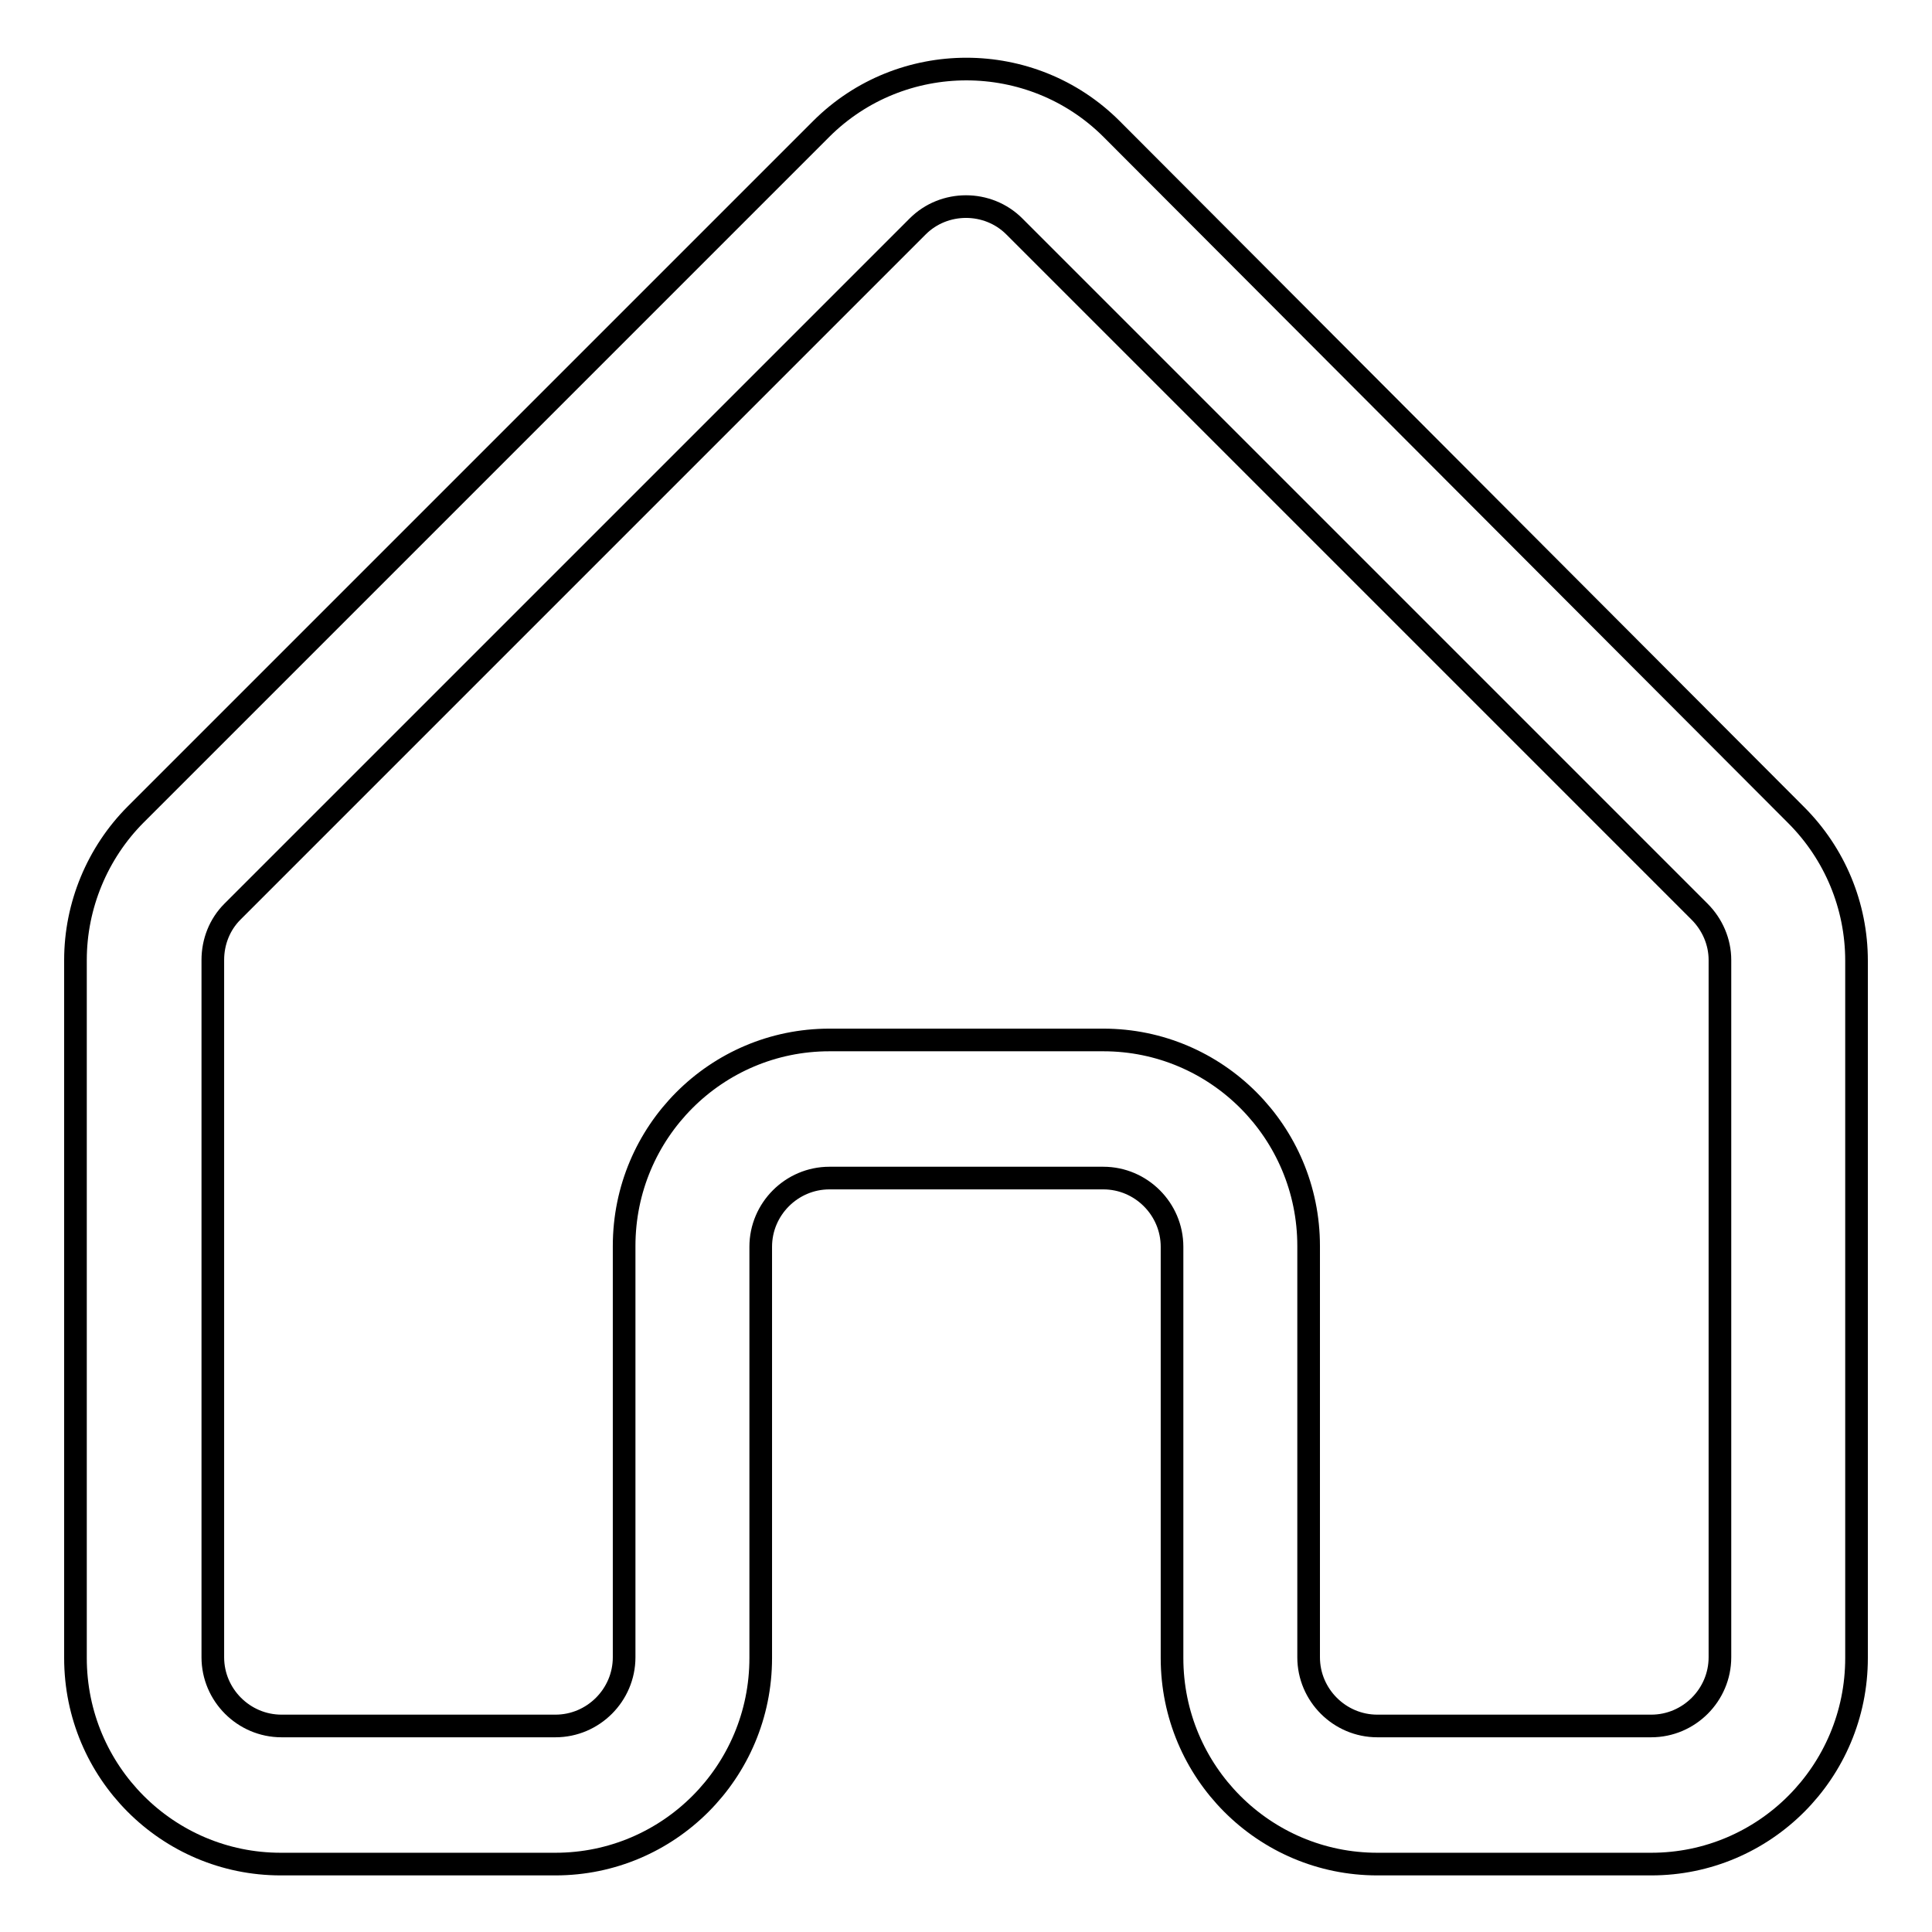
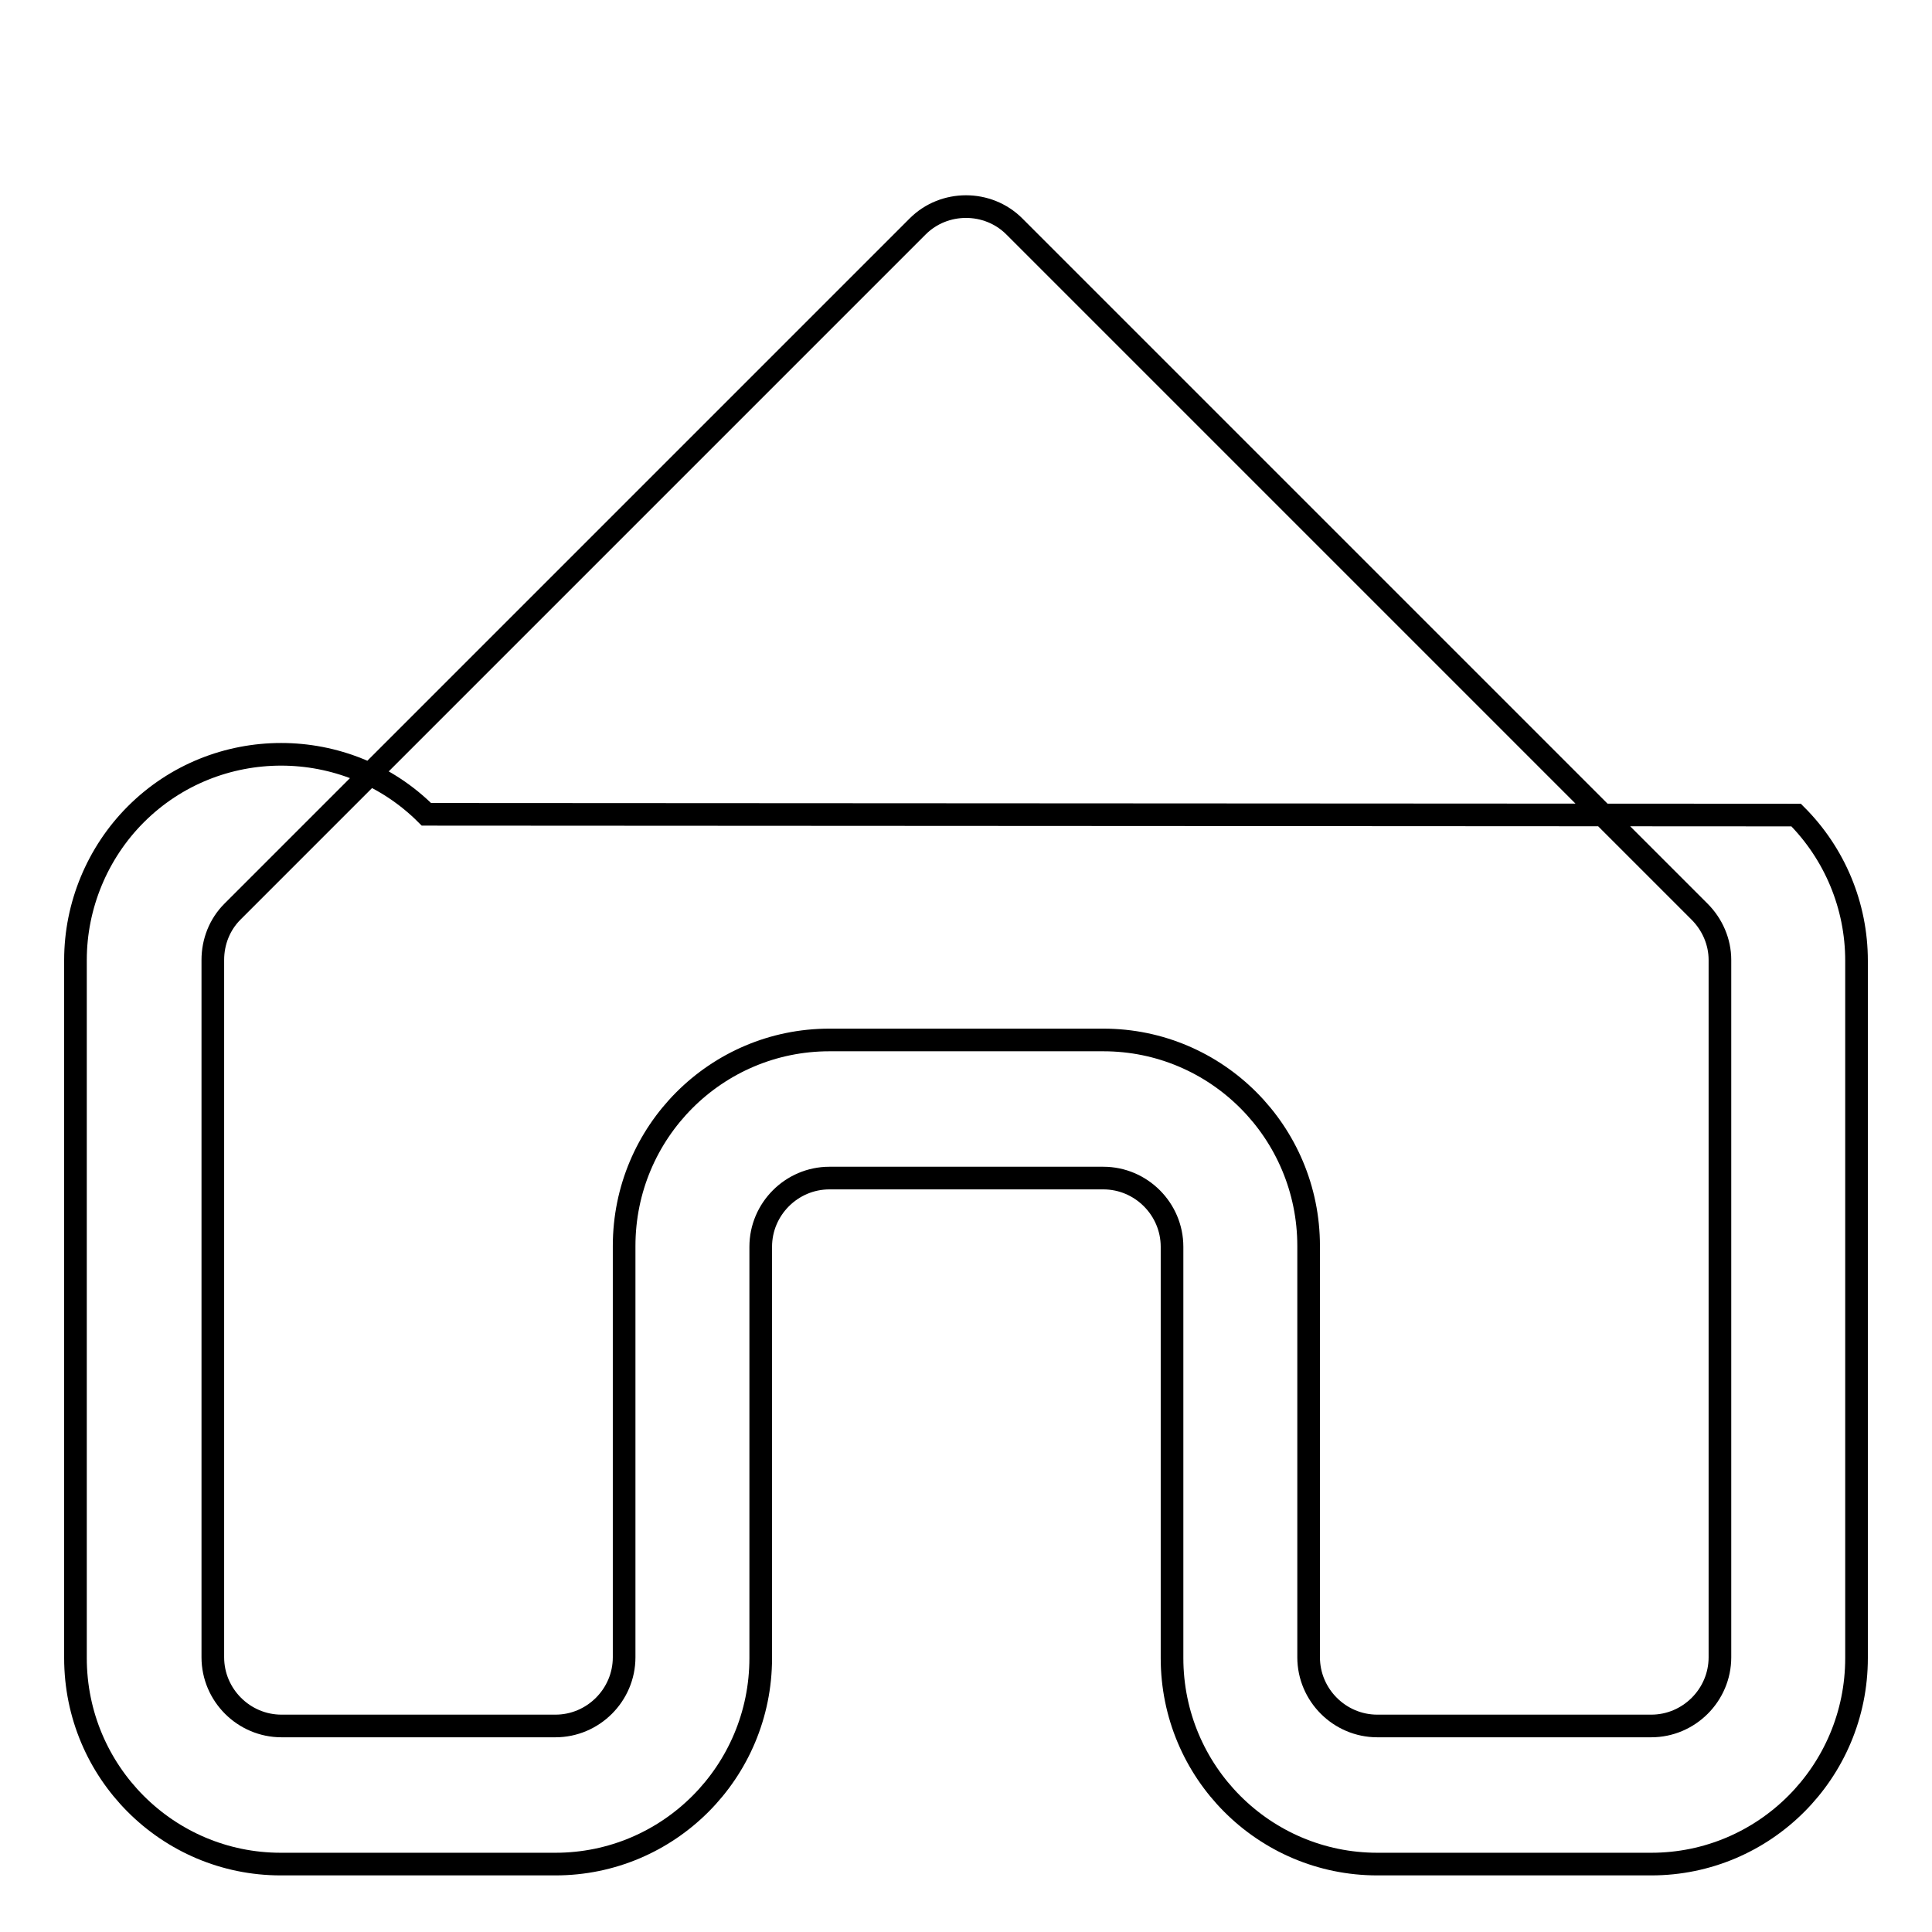
<svg xmlns="http://www.w3.org/2000/svg" version="1.1" x="0px" y="0px" viewBox="0 0 256 256" enable-background="new 0 0 256 256" xml:space="preserve">
  <g>
-     <path stroke-width="3" fill-opacity="0" stroke="#000000" d="M10,127.2c0-7.2,2.9-14.2,8-19.3l90.8-90.8c10.6-10.6,27.9-10.6,38.5,0L238,108c5.1,5.1,8,12,8,19.3v92.4 c0,15.1-12.2,27.3-27.2,27.3h-36.3c-15,0-27.2-12.2-27.2-27.3v-54.5c0-5-4.1-9.1-9.1-9.1h-36.3c-5,0-9.1,4.1-9.1,9.1v54.5 c0,15.1-12.2,27.3-27.2,27.3H37.2c-15,0-27.2-12.2-27.2-27.3V127.2z M28.2,127.2v92.4c0,5,4.1,9.1,9.1,9.1h36.3 c5,0,9.1-4.1,9.1-9.1v-54.5c0-15.1,12.2-27.3,27.2-27.3h36.3c15,0,27.2,12.2,27.2,27.3v54.5c0,5,4.1,9.1,9.1,9.1h36.3 c5,0,9.1-4.1,9.1-9.1v-92.4c0-2.4-1-4.7-2.7-6.4L134.4,30c-3.5-3.5-9.3-3.5-12.8,0l-90.8,90.8C29.1,122.5,28.2,124.8,28.2,127.2 L28.2,127.2z" />
+     <path stroke-width="3" fill-opacity="0" stroke="#000000" d="M10,127.2c0-7.2,2.9-14.2,8-19.3c10.6-10.6,27.9-10.6,38.5,0L238,108c5.1,5.1,8,12,8,19.3v92.4 c0,15.1-12.2,27.3-27.2,27.3h-36.3c-15,0-27.2-12.2-27.2-27.3v-54.5c0-5-4.1-9.1-9.1-9.1h-36.3c-5,0-9.1,4.1-9.1,9.1v54.5 c0,15.1-12.2,27.3-27.2,27.3H37.2c-15,0-27.2-12.2-27.2-27.3V127.2z M28.2,127.2v92.4c0,5,4.1,9.1,9.1,9.1h36.3 c5,0,9.1-4.1,9.1-9.1v-54.5c0-15.1,12.2-27.3,27.2-27.3h36.3c15,0,27.2,12.2,27.2,27.3v54.5c0,5,4.1,9.1,9.1,9.1h36.3 c5,0,9.1-4.1,9.1-9.1v-92.4c0-2.4-1-4.7-2.7-6.4L134.4,30c-3.5-3.5-9.3-3.5-12.8,0l-90.8,90.8C29.1,122.5,28.2,124.8,28.2,127.2 L28.2,127.2z" />
  </g>
</svg>